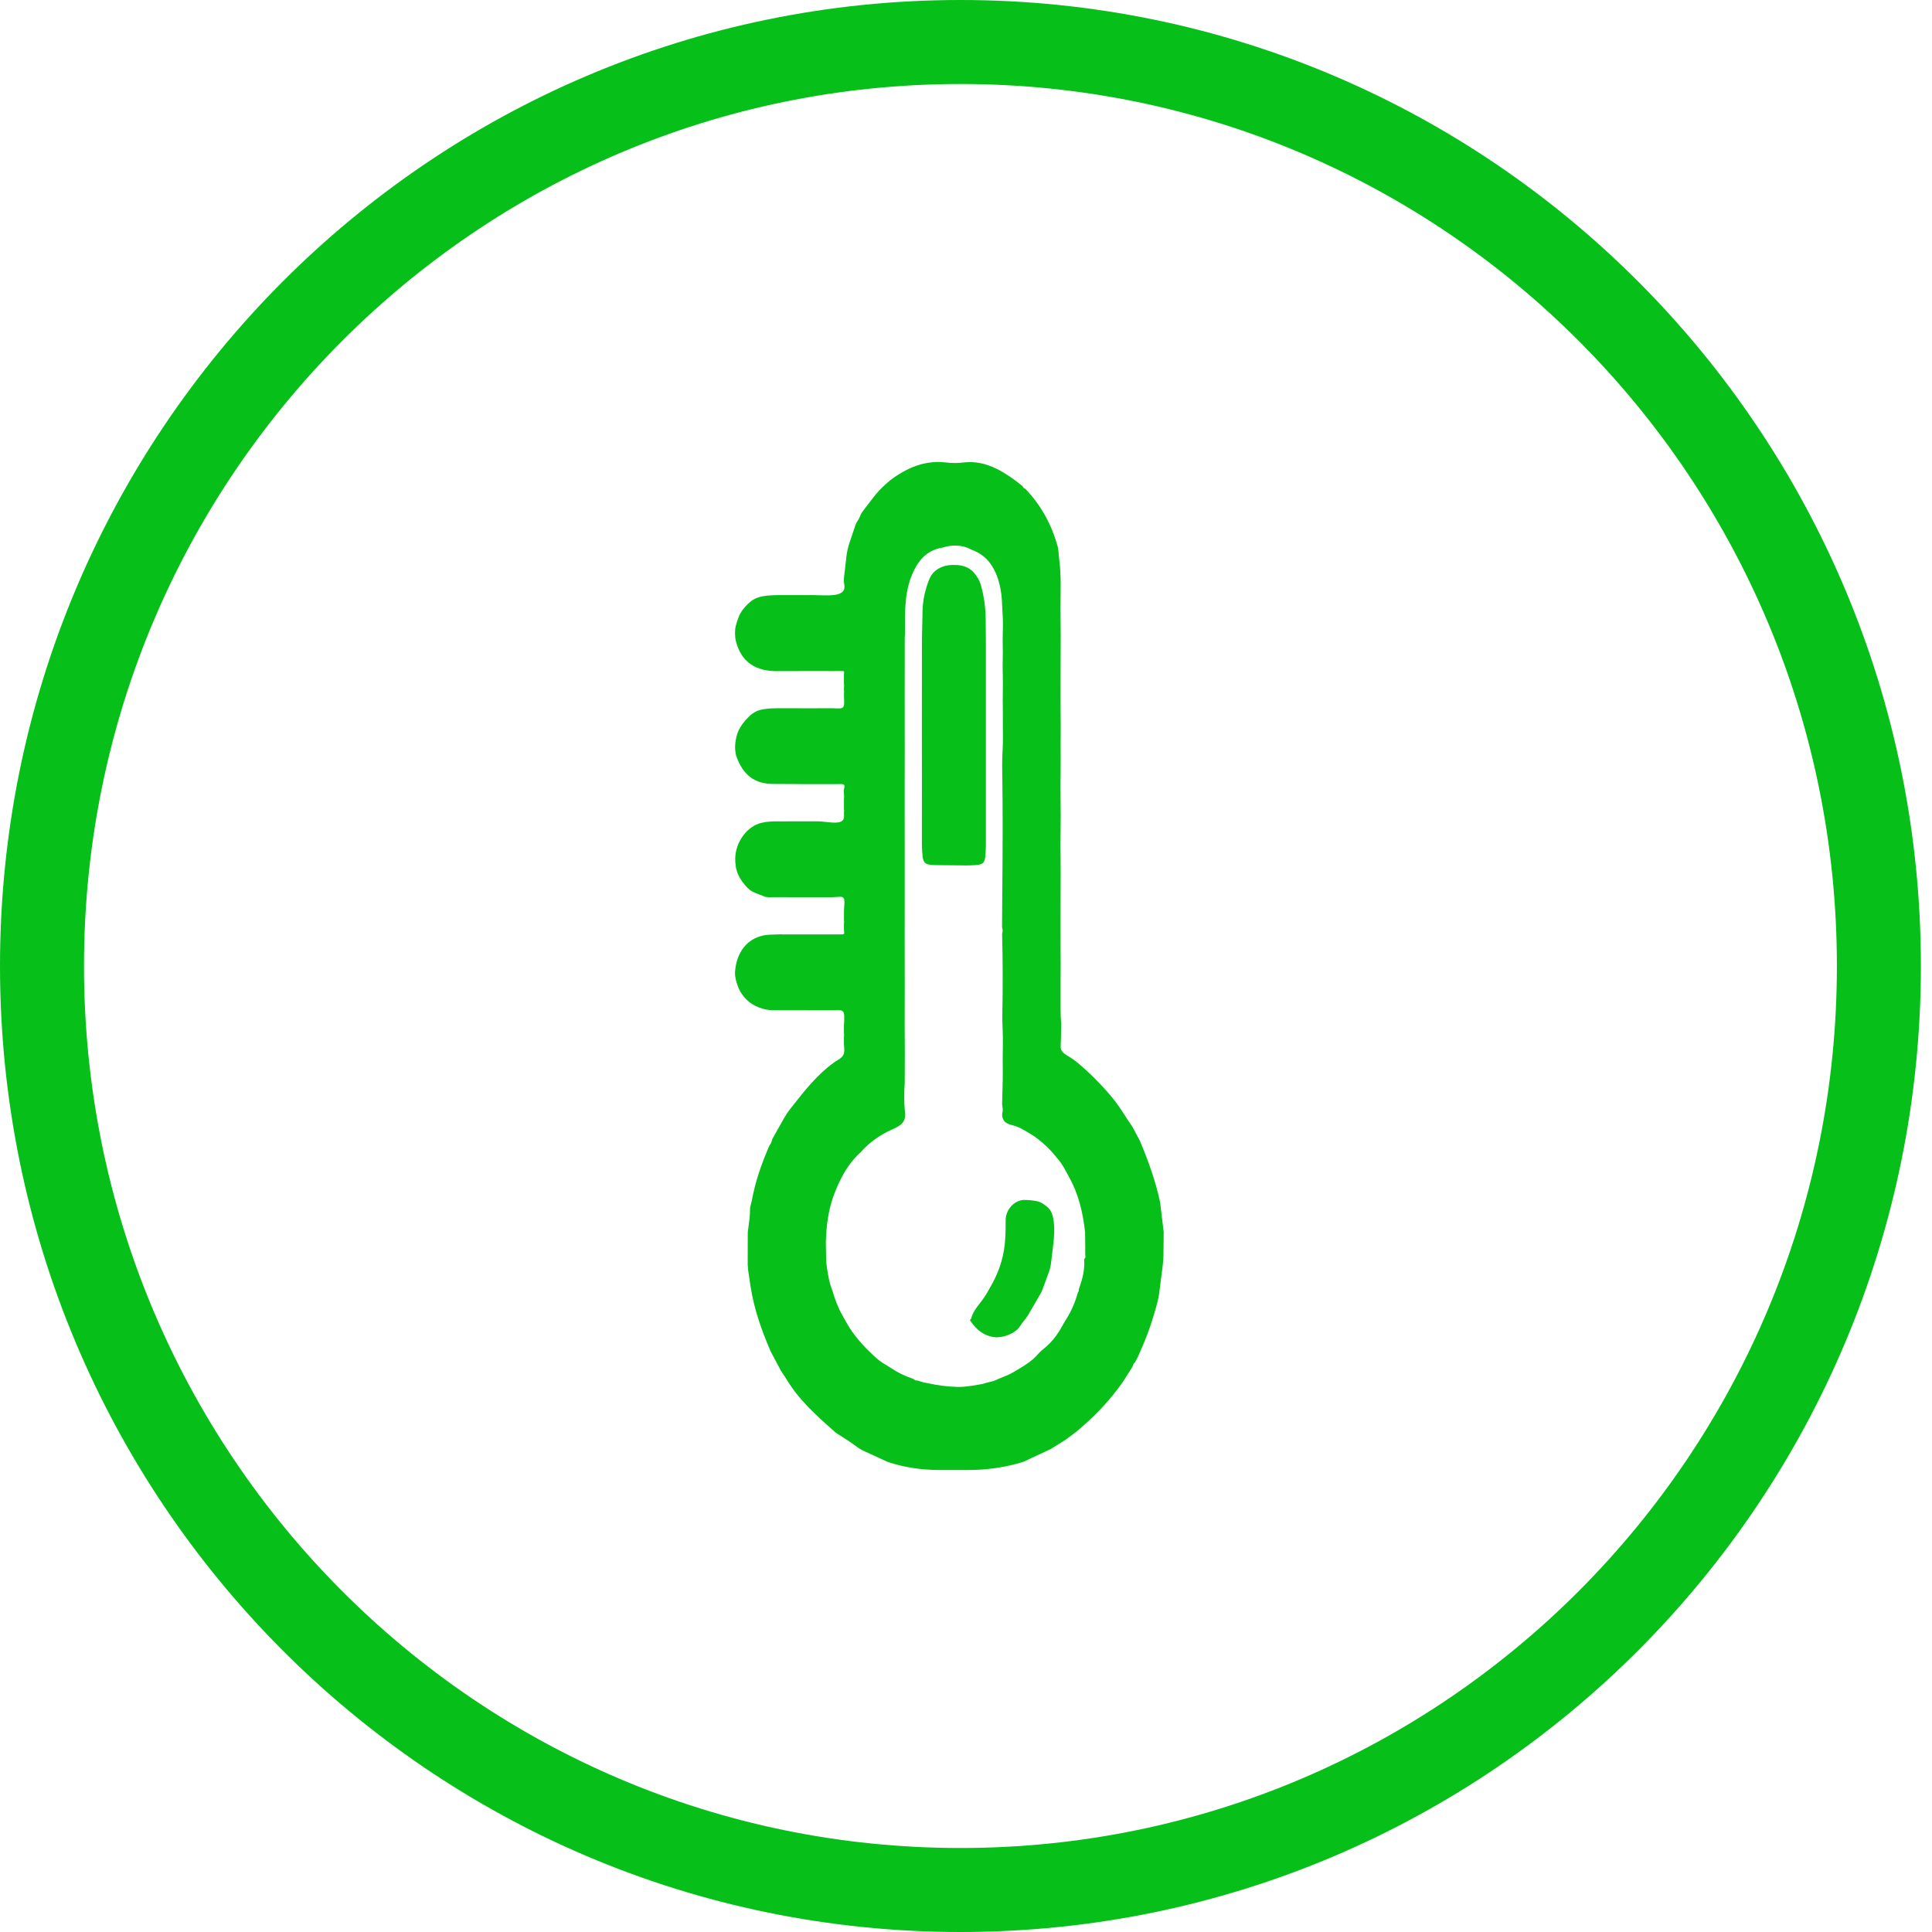
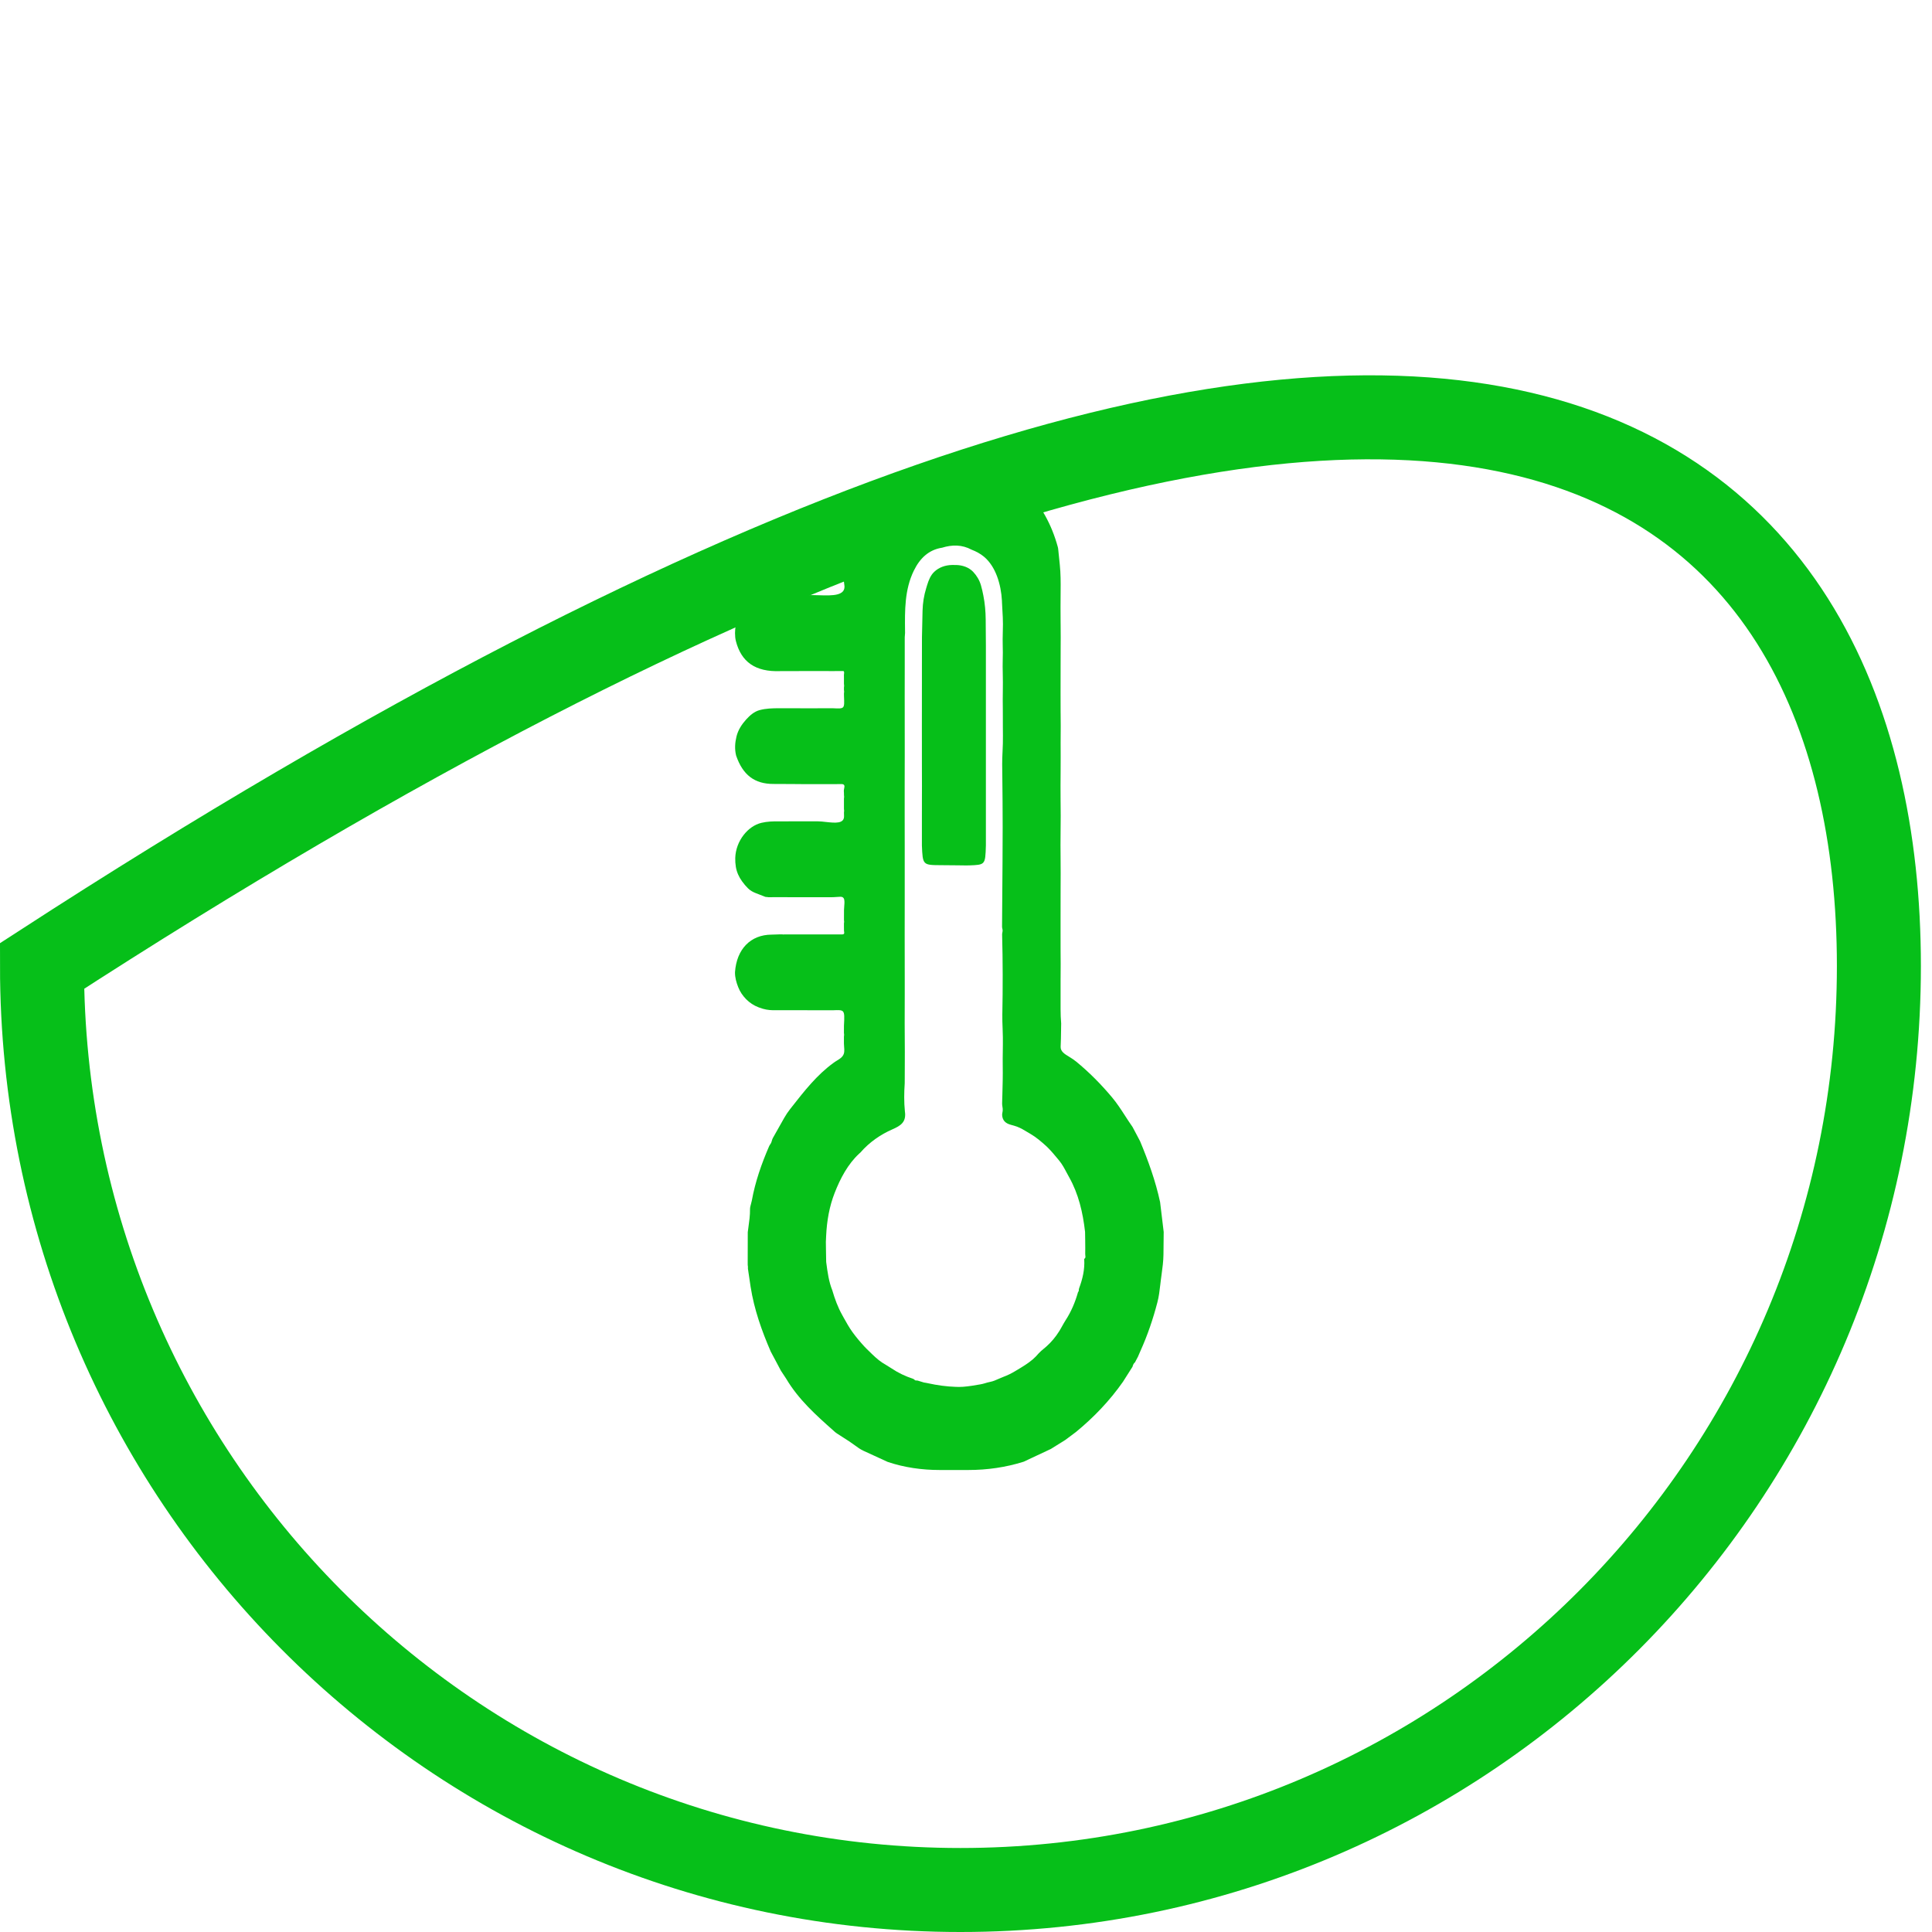
<svg xmlns="http://www.w3.org/2000/svg" width="92" height="92" viewBox="0 0 92 92" fill="none">
-   <path d="M89.471 46C89.471 70.311 69.879 90 45.736 90C21.592 90 2 70.311 2 46C2 21.689 21.592 2 45.736 2C69.879 2 89.471 21.689 89.471 46Z" stroke="#06BF19" stroke-width="4" />
+   <path d="M89.471 46C89.471 70.311 69.879 90 45.736 90C21.592 90 2 70.311 2 46C69.879 2 89.471 21.689 89.471 46Z" stroke="#06BF19" stroke-width="4" />
  <path d="M45.541 26.905C45.837 26.915 46.13 27.01 46.342 27.232C46.511 27.41 46.641 27.627 46.711 27.869C46.758 28.029 46.794 28.192 46.826 28.356C46.901 28.734 46.935 29.12 46.938 29.506L46.947 30.713V40.258C46.933 40.739 46.926 40.969 46.815 41.083C46.714 41.188 46.525 41.195 46.163 41.209C46.133 41.209 46.103 41.21 46.073 41.21C46.043 41.21 46.013 41.211 45.983 41.211C45.854 41.209 45.726 41.208 45.597 41.206H45.597C45.338 41.203 45.079 41.2 44.82 41.199L44.816 41.199C43.94 41.195 43.939 41.195 43.9 40.259V38.835C43.901 38.711 43.901 38.588 43.901 38.465C43.901 38.353 43.901 38.242 43.901 38.13C43.902 37.896 43.902 37.661 43.903 37.426C43.902 37.189 43.902 36.951 43.901 36.714C43.901 36.477 43.901 36.239 43.9 36.002C43.9 35.767 43.9 35.532 43.9 35.298C43.899 35.063 43.899 34.828 43.899 34.593C43.899 34.356 43.899 34.118 43.9 33.881C43.9 33.644 43.9 33.407 43.9 33.169C43.9 32.934 43.901 32.7 43.901 32.465L43.901 32.446C43.901 32.218 43.901 31.989 43.901 31.76C43.901 31.286 43.901 30.811 43.903 30.338L43.931 29.079C43.94 28.715 43.998 28.354 44.105 28.008L44.151 27.856C44.222 27.625 44.316 27.394 44.485 27.232C44.715 27.011 45.022 26.911 45.33 26.904C45.401 26.903 45.471 26.903 45.541 26.905Z" fill="#06BF19" />
-   <path d="M48.789 62.854C48.846 62.784 48.903 62.714 48.949 62.635C49.144 62.301 49.339 61.967 49.533 61.633C49.583 61.548 49.624 61.459 49.658 61.366L49.957 60.547C50.009 60.406 50.041 60.234 50.057 60.083L50.15 59.303C50.201 58.883 50.232 58.453 50.158 58.037C50.137 57.921 50.105 57.809 50.053 57.702C49.998 57.588 49.906 57.502 49.811 57.425C49.687 57.325 49.552 57.24 49.401 57.205C49.187 57.155 48.968 57.144 48.748 57.139C48.272 57.171 47.88 57.617 47.888 58.129L47.888 58.177C47.893 58.445 47.883 58.713 47.868 58.98C47.825 59.738 47.623 60.44 47.269 61.088C47.258 61.11 47.246 61.131 47.234 61.153C47.092 61.415 46.948 61.678 46.772 61.914C46.736 61.963 46.698 62.011 46.66 62.059C46.492 62.276 46.323 62.493 46.248 62.777C46.246 62.787 46.241 62.797 46.235 62.804C46.225 62.817 46.215 62.829 46.205 62.841C46.2 62.848 46.194 62.855 46.188 62.862C46.186 62.864 46.187 62.868 46.19 62.87C46.19 62.87 46.191 62.871 46.191 62.871C46.501 63.347 46.905 63.65 47.453 63.684C47.813 63.669 48.136 63.559 48.416 63.332C48.499 63.265 48.561 63.172 48.622 63.081C48.645 63.046 48.668 63.012 48.691 62.98C48.723 62.937 48.756 62.895 48.789 62.854Z" fill="#06BF19" />
  <path fill-rule="evenodd" clip-rule="evenodd" d="M48.745 69.606C47.892 69.874 47.006 70 46.117 70H44.742C43.912 70 43.066 69.883 42.274 69.616C42.125 69.547 41.975 69.478 41.825 69.41L41.582 69.298C41.428 69.228 41.274 69.157 41.121 69.087C40.971 69.018 40.834 68.921 40.7 68.82C40.527 68.69 40.34 68.571 40.154 68.453C40.051 68.388 39.95 68.324 39.851 68.258C39.824 68.24 39.798 68.221 39.773 68.201L39.688 68.125C38.857 67.387 38.027 66.648 37.435 65.649C37.352 65.523 37.268 65.396 37.185 65.27C37.105 65.118 37.024 64.967 36.944 64.815C36.863 64.664 36.783 64.513 36.702 64.361C36.274 63.373 35.913 62.358 35.743 61.274L35.616 60.417C35.614 60.403 35.614 60.389 35.615 60.375C35.615 60.371 35.615 60.367 35.616 60.362C35.617 60.347 35.617 60.333 35.616 60.318C35.614 60.291 35.606 60.265 35.606 60.239C35.606 60.187 35.606 60.135 35.605 60.084V60.08C35.606 59.611 35.608 59.142 35.608 58.673C35.617 58.598 35.628 58.523 35.638 58.448C35.678 58.161 35.719 57.874 35.715 57.584C35.714 57.499 35.74 57.407 35.765 57.318C35.779 57.268 35.792 57.218 35.801 57.172C35.965 56.266 36.265 55.413 36.625 54.582C36.64 54.546 36.662 54.515 36.684 54.483L36.697 54.465C36.726 54.423 36.74 54.372 36.755 54.32C36.768 54.276 36.78 54.232 36.802 54.193C36.982 53.874 37.162 53.555 37.342 53.236C37.426 53.088 37.52 52.947 37.624 52.815L37.705 52.712C38.304 51.948 38.905 51.183 39.685 50.617C39.737 50.576 39.796 50.54 39.855 50.504C40.015 50.406 40.175 50.307 40.2 50.097C40.21 50.015 40.203 49.932 40.196 49.849C40.192 49.796 40.187 49.742 40.187 49.689V49.364C40.187 49.349 40.19 49.335 40.192 49.32C40.194 49.305 40.196 49.291 40.196 49.276C40.196 49.261 40.194 49.247 40.192 49.232C40.19 49.217 40.187 49.203 40.187 49.188C40.187 49.075 40.188 48.962 40.188 48.849C40.21 48.434 40.219 48.244 40.137 48.161C40.067 48.091 39.931 48.097 39.681 48.107H38.645C38.557 48.107 38.468 48.106 38.379 48.106H36.909L36.818 48.106C36.597 48.105 36.377 48.064 36.168 47.984L36.114 47.964C35.895 47.881 35.694 47.749 35.526 47.577C35.367 47.414 35.235 47.221 35.151 47.003C35.064 46.779 34.996 46.549 35 46.295C35.076 45.196 35.741 44.513 36.738 44.506C36.815 44.505 36.891 44.502 36.967 44.499L36.97 44.499C37.007 44.498 37.045 44.496 37.083 44.495C37.109 44.495 37.136 44.495 37.162 44.494C37.191 44.494 37.22 44.494 37.249 44.494C37.258 44.494 37.267 44.495 37.276 44.497C37.293 44.501 37.31 44.502 37.328 44.498L37.328 44.498C37.337 44.496 37.345 44.495 37.353 44.495C37.697 44.495 38.041 44.495 38.385 44.496H39.676C39.749 44.496 39.822 44.496 39.895 44.495C39.968 44.495 40.041 44.495 40.114 44.495C40.217 44.49 40.206 44.424 40.195 44.359C40.193 44.347 40.191 44.334 40.19 44.322C40.189 44.258 40.189 44.194 40.188 44.13C40.188 44.081 40.188 44.033 40.188 43.984C40.188 43.976 40.188 43.968 40.189 43.96C40.19 43.953 40.191 43.946 40.192 43.938C40.194 43.927 40.196 43.915 40.197 43.904C40.197 43.9 40.197 43.896 40.197 43.892C40.197 43.878 40.195 43.864 40.193 43.851C40.191 43.836 40.189 43.822 40.189 43.808L40.191 43.324C40.191 43.266 40.196 43.208 40.202 43.15C40.21 43.052 40.219 42.953 40.204 42.857C40.18 42.704 40.07 42.694 39.946 42.707C39.77 42.725 39.592 42.726 39.415 42.726H38.647C38.558 42.726 38.469 42.725 38.38 42.725C37.949 42.725 37.519 42.725 37.088 42.723C36.923 42.723 36.759 42.723 36.594 42.724C36.581 42.725 36.568 42.722 36.556 42.72C36.549 42.718 36.542 42.717 36.535 42.716C36.523 42.714 36.511 42.714 36.499 42.714C36.477 42.713 36.456 42.712 36.435 42.704C36.286 42.646 36.137 42.588 35.987 42.529C35.852 42.477 35.724 42.405 35.619 42.301C35.516 42.199 35.422 42.088 35.337 41.969C35.19 41.766 35.081 41.531 35.04 41.277C35.017 41.139 35.009 40.999 35.012 40.86C35.023 40.455 35.173 40.065 35.416 39.755C35.636 39.475 35.928 39.261 36.261 39.182C36.53 39.118 36.808 39.109 37.088 39.113C37.518 39.113 37.949 39.113 38.379 39.111H38.937C39.057 39.111 39.194 39.126 39.333 39.142C39.766 39.189 40.217 39.239 40.192 38.842L40.189 38.695C40.189 38.68 40.191 38.664 40.193 38.649C40.195 38.633 40.197 38.618 40.197 38.602C40.197 38.583 40.193 38.562 40.19 38.542C40.189 38.534 40.188 38.525 40.188 38.517V38.031C40.188 38.016 40.191 38.001 40.193 37.986C40.195 37.972 40.197 37.957 40.197 37.942C40.197 37.928 40.195 37.913 40.193 37.899C40.191 37.884 40.189 37.869 40.189 37.854L40.189 37.801C40.189 37.777 40.188 37.753 40.186 37.729C40.183 37.688 40.18 37.647 40.186 37.608C40.189 37.589 40.193 37.571 40.197 37.552C40.221 37.437 40.245 37.322 40.026 37.337C39.982 37.337 39.938 37.338 39.894 37.338C39.869 37.338 39.843 37.338 39.818 37.339C39.799 37.339 39.781 37.339 39.762 37.339H38.204C38.051 37.338 37.899 37.337 37.746 37.335C37.442 37.333 37.137 37.33 36.833 37.331C35.935 37.334 35.369 36.906 35.053 35.978C34.976 35.664 35 35.364 35.071 35.071C35.147 34.761 35.322 34.493 35.53 34.263C35.712 34.061 35.922 33.881 36.175 33.814C36.472 33.734 36.78 33.727 37.088 33.725C37.303 33.726 37.519 33.726 37.734 33.727C37.842 33.727 37.95 33.727 38.057 33.727C38.165 33.727 38.272 33.727 38.379 33.728C38.596 33.728 38.814 33.727 39.031 33.727C39.248 33.727 39.465 33.727 39.681 33.727C39.948 33.74 40.082 33.746 40.146 33.678C40.21 33.609 40.203 33.465 40.191 33.175L40.188 33.031C40.188 33.022 40.189 33.013 40.19 33.004C40.191 32.997 40.192 32.99 40.193 32.983C40.195 32.967 40.197 32.95 40.197 32.934C40.197 32.921 40.195 32.908 40.193 32.895C40.191 32.88 40.188 32.866 40.188 32.851V32.744C40.188 32.733 40.19 32.722 40.191 32.711C40.192 32.707 40.192 32.703 40.193 32.699C40.195 32.684 40.197 32.669 40.197 32.653C40.197 32.639 40.195 32.624 40.193 32.61C40.191 32.595 40.188 32.58 40.188 32.565V32.413C40.188 32.367 40.188 32.321 40.188 32.275C40.188 32.23 40.187 32.184 40.187 32.139C40.188 32.124 40.19 32.107 40.192 32.09C40.198 32.03 40.206 31.966 40.157 31.955C40.154 31.955 40.15 31.954 40.146 31.954C40.136 31.953 40.126 31.953 40.114 31.955C39.967 31.955 39.821 31.956 39.676 31.956C39.246 31.956 38.815 31.956 38.385 31.955H38.382C37.977 31.956 37.574 31.958 37.169 31.958C35.95 32.008 35.296 31.503 35.044 30.533C35.012 30.408 35.001 30.278 35.001 30.148C35.001 30.028 35.011 29.907 35.041 29.791C35.08 29.637 35.13 29.488 35.191 29.343C35.284 29.119 35.437 28.931 35.608 28.767C35.739 28.642 35.882 28.527 36.05 28.467C36.369 28.354 36.704 28.346 37.039 28.339L37.088 28.338C37.199 28.338 37.31 28.338 37.421 28.338C37.525 28.338 37.628 28.338 37.732 28.338C37.947 28.339 38.161 28.339 38.376 28.339C38.499 28.339 38.622 28.339 38.745 28.339C38.835 28.34 38.932 28.343 39.032 28.346C39.623 28.364 40.314 28.385 40.203 27.827C40.168 27.654 40.191 27.475 40.214 27.299C40.215 27.288 40.217 27.276 40.218 27.265C40.221 27.24 40.224 27.216 40.227 27.191C40.243 27.05 40.259 26.909 40.275 26.768C40.284 26.687 40.294 26.606 40.303 26.525C40.329 26.294 40.379 26.067 40.452 25.848L40.741 24.989C40.764 24.919 40.804 24.856 40.844 24.793C40.88 24.737 40.915 24.682 40.939 24.621L40.944 24.609C40.975 24.529 41.007 24.448 41.059 24.38L41.586 23.689C41.755 23.468 41.944 23.264 42.149 23.081C42.222 23.017 42.295 22.952 42.368 22.888C43.178 22.272 44.049 21.899 45.062 22.024C45.331 22.057 45.61 22.057 45.878 22.024C46.756 21.918 47.501 22.279 48.211 22.781C48.332 22.867 48.45 22.958 48.568 23.05C48.601 23.076 48.635 23.102 48.668 23.128C48.688 23.143 48.702 23.167 48.717 23.19C48.733 23.217 48.749 23.243 48.774 23.258C48.783 23.263 48.793 23.267 48.804 23.269C48.811 23.271 48.819 23.273 48.827 23.274C48.829 23.274 48.831 23.275 48.833 23.277L48.854 23.301C48.855 23.302 48.854 23.303 48.853 23.303C48.852 23.303 48.851 23.304 48.852 23.305C49.577 24.069 50.078 24.98 50.367 26.03C50.38 26.073 50.388 26.118 50.392 26.164L50.467 26.897C50.509 27.308 50.511 27.722 50.506 28.135C50.5 28.652 50.5 29.172 50.505 29.689L50.506 29.718C50.512 30.14 50.51 30.562 50.507 30.984L50.507 31.001C50.507 31.021 50.507 31.042 50.507 31.062C50.508 31.3 50.506 31.537 50.505 31.775C50.504 31.992 50.503 32.21 50.504 32.427C50.504 32.602 50.504 32.778 50.503 32.953C50.503 33.28 50.502 33.607 50.505 33.933L50.506 33.961C50.511 34.372 50.513 34.783 50.507 35.194C50.506 35.255 50.506 35.316 50.506 35.378C50.508 35.801 50.51 36.225 50.506 36.648C50.501 37.156 50.499 37.665 50.504 38.173C50.504 38.194 50.504 38.215 50.505 38.237C50.512 38.642 50.511 39.053 50.505 39.459C50.498 39.977 50.499 40.501 50.505 41.018C50.509 41.393 50.508 41.768 50.506 42.143L50.505 42.339L50.505 42.374C50.506 42.58 50.505 42.785 50.504 42.991C50.503 43.254 50.502 43.516 50.503 43.778C50.504 43.992 50.503 44.207 50.503 44.422C50.502 44.699 50.502 44.975 50.504 45.252L50.504 45.28C50.509 45.697 50.51 46.115 50.505 46.532C50.504 46.566 50.504 46.6 50.504 46.633C50.503 46.947 50.504 47.261 50.504 47.574C50.504 47.736 50.504 47.898 50.504 48.06C50.504 48.286 50.513 48.513 50.532 48.739C50.53 48.815 50.529 48.892 50.528 48.968L50.527 49.061C50.524 49.321 50.52 49.581 50.507 49.841C50.495 50.07 50.702 50.195 50.903 50.316C50.965 50.354 51.026 50.391 51.081 50.43C51.136 50.471 51.192 50.512 51.247 50.552C51.87 51.063 52.437 51.637 52.959 52.26C53.188 52.534 53.385 52.837 53.581 53.141C53.695 53.317 53.81 53.494 53.93 53.664C54.014 53.822 54.098 53.981 54.182 54.139L54.289 54.342C54.68 55.281 55.027 56.238 55.243 57.245C55.3 57.718 55.358 58.193 55.414 58.666C55.411 59.024 55.407 59.381 55.403 59.739C55.4 60.059 55.356 60.376 55.313 60.693C55.301 60.786 55.288 60.879 55.276 60.972C55.268 61.041 55.259 61.111 55.251 61.181C55.219 61.46 55.186 61.74 55.115 62.011C54.908 62.806 54.646 63.579 54.31 64.324C54.269 64.419 54.227 64.513 54.187 64.608C54.165 64.65 54.142 64.692 54.12 64.734C54.099 64.775 54.077 64.816 54.055 64.857C54.055 64.858 54.055 64.859 54.056 64.859C54.056 64.859 54.056 64.86 54.057 64.859C54.059 64.859 54.06 64.862 54.058 64.863C53.986 64.913 53.954 64.995 53.93 65.079C53.929 65.08 53.93 65.08 53.93 65.08C53.931 65.079 53.931 65.08 53.931 65.08C53.821 65.253 53.712 65.425 53.602 65.598L53.474 65.8C52.834 66.713 52.079 67.497 51.24 68.187C51.12 68.278 50.999 68.368 50.878 68.458C50.829 68.495 50.781 68.531 50.732 68.567L50.041 68.998C49.608 69.201 49.176 69.403 48.745 69.606ZM47.735 29.084C47.727 28.952 47.719 28.821 47.714 28.689C47.713 28.661 47.712 28.632 47.711 28.604C47.668 27.832 47.42 26.975 46.849 26.504C46.682 26.366 46.483 26.259 46.263 26.174C45.808 25.931 45.339 25.933 44.862 26.081C44.229 26.179 43.805 26.58 43.514 27.178C43.074 28.084 43.086 29.066 43.097 30.048L43.098 30.14C43.095 30.186 43.092 30.232 43.088 30.279C43.087 30.302 43.085 30.326 43.083 30.35V31.75C43.083 31.988 43.083 32.227 43.082 32.466C43.082 32.704 43.082 32.943 43.081 33.181C43.081 33.415 43.081 33.649 43.082 33.882C43.082 34.115 43.082 34.349 43.082 34.581C43.082 34.821 43.083 35.059 43.083 35.298C43.083 35.537 43.083 35.776 43.083 36.015L43.08 37.415V38.848C43.081 39.082 43.081 39.315 43.081 39.548C43.081 39.781 43.082 40.015 43.082 40.248V43.082C43.082 43.321 43.081 43.559 43.081 43.798C43.081 44.037 43.081 44.275 43.08 44.514C43.081 44.747 43.081 44.981 43.081 45.214C43.081 45.37 43.081 45.525 43.082 45.68C43.082 45.758 43.082 45.837 43.082 45.915C43.082 46.154 43.083 46.392 43.083 46.631C43.083 46.869 43.083 47.108 43.083 47.346L43.08 48.748L43.087 50.087C43.086 50.336 43.085 50.585 43.085 50.833C43.084 51.082 43.083 51.331 43.082 51.579C43.052 52.026 43.045 52.473 43.09 52.92C43.169 53.439 42.881 53.609 42.493 53.779C41.924 54.029 41.401 54.389 40.97 54.884C40.958 54.895 40.946 54.906 40.934 54.916C40.927 54.923 40.92 54.929 40.913 54.935C40.378 55.428 40.015 56.113 39.743 56.812C39.494 57.45 39.373 58.136 39.34 58.853L39.327 59.137C39.329 59.263 39.33 59.39 39.332 59.516C39.336 59.706 39.339 59.896 39.342 60.087L39.347 60.129C39.406 60.576 39.465 61.024 39.633 61.443C39.753 61.853 39.898 62.251 40.103 62.615C40.127 62.659 40.151 62.702 40.175 62.746C40.306 62.98 40.437 63.217 40.593 63.432C40.767 63.674 40.96 63.9 41.159 64.118C41.196 64.159 41.235 64.198 41.274 64.236C41.315 64.275 41.355 64.315 41.395 64.354C41.592 64.547 41.79 64.742 42.015 64.889C42.025 64.895 42.034 64.901 42.043 64.907C42.092 64.937 42.141 64.967 42.19 64.996C42.278 65.05 42.366 65.103 42.452 65.16C42.773 65.376 43.118 65.539 43.482 65.658C43.503 65.665 43.522 65.681 43.54 65.697C43.562 65.716 43.585 65.736 43.613 65.738C43.62 65.738 43.627 65.738 43.633 65.738C43.643 65.738 43.653 65.737 43.662 65.738C43.675 65.738 43.688 65.739 43.7 65.743C43.798 65.772 43.896 65.803 43.994 65.833C44.022 65.838 44.049 65.843 44.077 65.847C44.104 65.852 44.131 65.857 44.159 65.862L44.191 65.869C44.634 65.967 45.085 66.028 45.537 66.042C45.648 66.045 45.758 66.045 45.869 66.037C46.141 66.016 46.413 65.969 46.682 65.922C46.752 65.909 46.821 65.894 46.889 65.873C46.974 65.847 47.059 65.821 47.146 65.805C47.29 65.778 47.427 65.717 47.564 65.655C47.637 65.623 47.709 65.591 47.782 65.564C47.975 65.492 48.161 65.402 48.339 65.294C48.356 65.284 48.373 65.274 48.39 65.263L48.446 65.23C48.699 65.078 48.955 64.925 49.181 64.731C49.282 64.644 49.375 64.547 49.463 64.443C49.537 64.362 49.621 64.293 49.705 64.223C49.746 64.189 49.786 64.156 49.825 64.121C50.06 63.914 50.271 63.66 50.44 63.389C50.469 63.342 50.497 63.295 50.524 63.247C50.543 63.213 50.562 63.179 50.581 63.145C50.635 63.049 50.688 62.953 50.747 62.862C51.01 62.457 51.199 62.01 51.334 61.532C51.336 61.522 51.344 61.514 51.351 61.507C51.36 61.498 51.368 61.489 51.368 61.477L51.369 61.46C51.371 61.421 51.373 61.383 51.386 61.347C51.55 60.907 51.66 60.453 51.63 59.97C51.63 59.967 51.629 59.965 51.626 59.963C51.622 59.96 51.621 59.955 51.623 59.95C51.624 59.948 51.626 59.947 51.627 59.946C51.7 59.911 51.691 59.849 51.682 59.788C51.678 59.761 51.675 59.735 51.677 59.71C51.678 59.662 51.678 59.613 51.678 59.565C51.679 59.516 51.679 59.468 51.679 59.419L51.676 59.049C51.675 58.988 51.674 58.927 51.673 58.866L51.673 58.856C51.672 58.792 51.671 58.727 51.67 58.661C51.565 57.735 51.357 56.85 50.912 56.059C50.872 55.989 50.834 55.917 50.795 55.844C50.689 55.644 50.582 55.442 50.441 55.271L50.408 55.231C50.237 55.023 50.065 54.814 49.873 54.626C49.854 54.607 49.834 54.588 49.814 54.57C49.587 54.366 49.35 54.16 49.09 54.008C49.066 53.994 49.043 53.98 49.02 53.966C48.998 53.953 48.975 53.939 48.953 53.926C48.782 53.822 48.61 53.718 48.426 53.649C48.331 53.614 48.233 53.588 48.136 53.562C47.885 53.495 47.737 53.358 47.721 53.1C47.719 53.055 47.727 53.011 47.736 52.968C47.74 52.942 47.745 52.916 47.748 52.89C47.755 52.828 47.745 52.765 47.735 52.702C47.727 52.65 47.719 52.598 47.72 52.545C47.722 52.468 47.724 52.392 47.726 52.315C47.728 52.263 47.729 52.212 47.731 52.16C47.744 51.688 47.757 51.215 47.749 50.743C47.745 50.509 47.748 50.275 47.752 50.041C47.755 49.824 47.758 49.606 47.755 49.389C47.754 49.246 47.748 49.103 47.743 48.961C47.734 48.744 47.726 48.528 47.73 48.311C47.755 47.04 47.754 45.769 47.72 44.5C47.719 44.468 47.726 44.436 47.732 44.404C47.735 44.391 47.737 44.378 47.739 44.364C47.742 44.347 47.744 44.33 47.744 44.312C47.744 44.282 47.737 44.252 47.73 44.222C47.724 44.191 47.717 44.159 47.717 44.128C47.72 43.65 47.724 43.172 47.727 42.695C47.736 41.59 47.745 40.486 47.746 39.381C47.747 38.56 47.738 37.739 47.729 36.919C47.727 36.745 47.725 36.571 47.723 36.397C47.721 36.197 47.731 35.997 47.74 35.796L47.74 35.796C47.746 35.666 47.752 35.537 47.755 35.408C47.761 35.15 47.758 34.891 47.755 34.632C47.753 34.411 47.751 34.19 47.754 33.97C47.755 33.863 47.755 33.755 47.752 33.648C47.747 33.417 47.75 33.185 47.753 32.954C47.755 32.801 47.757 32.649 47.756 32.497C47.756 32.364 47.753 32.231 47.751 32.098C47.746 31.863 47.741 31.627 47.749 31.393C47.756 31.181 47.756 30.97 47.749 30.759C47.741 30.54 47.747 30.321 47.752 30.102C47.755 29.974 47.758 29.847 47.759 29.72C47.76 29.508 47.747 29.296 47.735 29.084Z" fill="#06BF19" />
</svg>